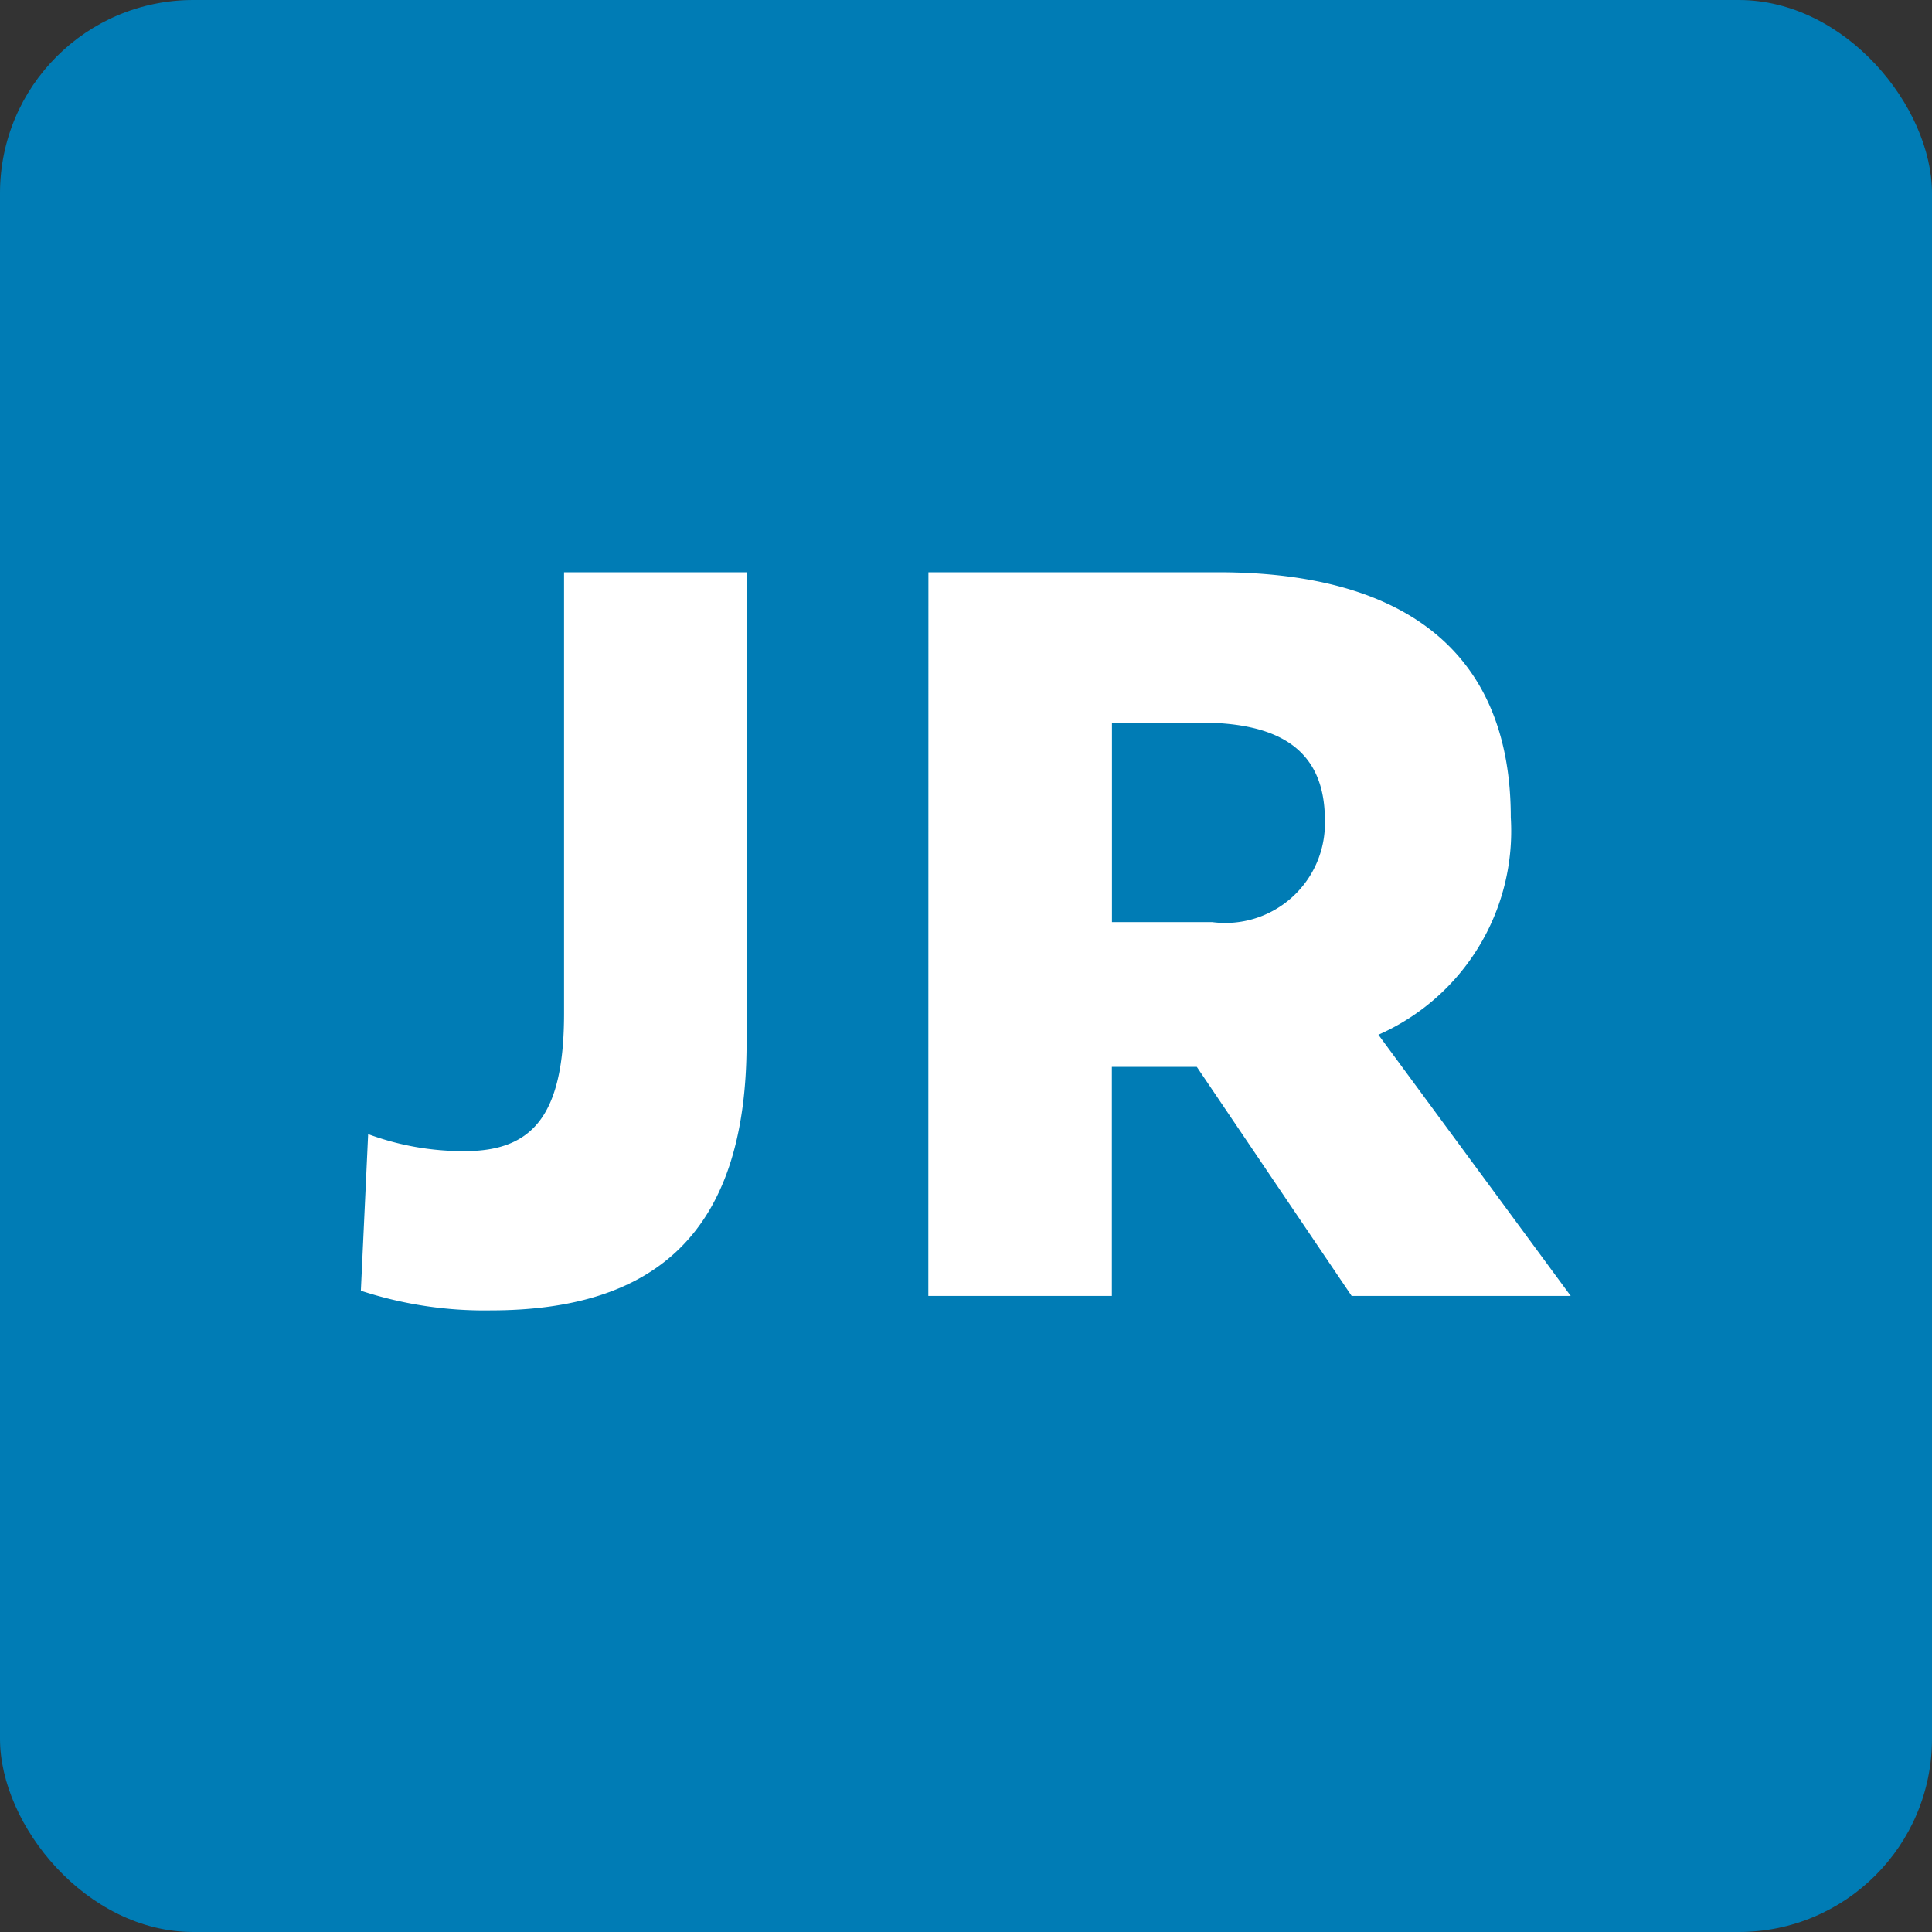
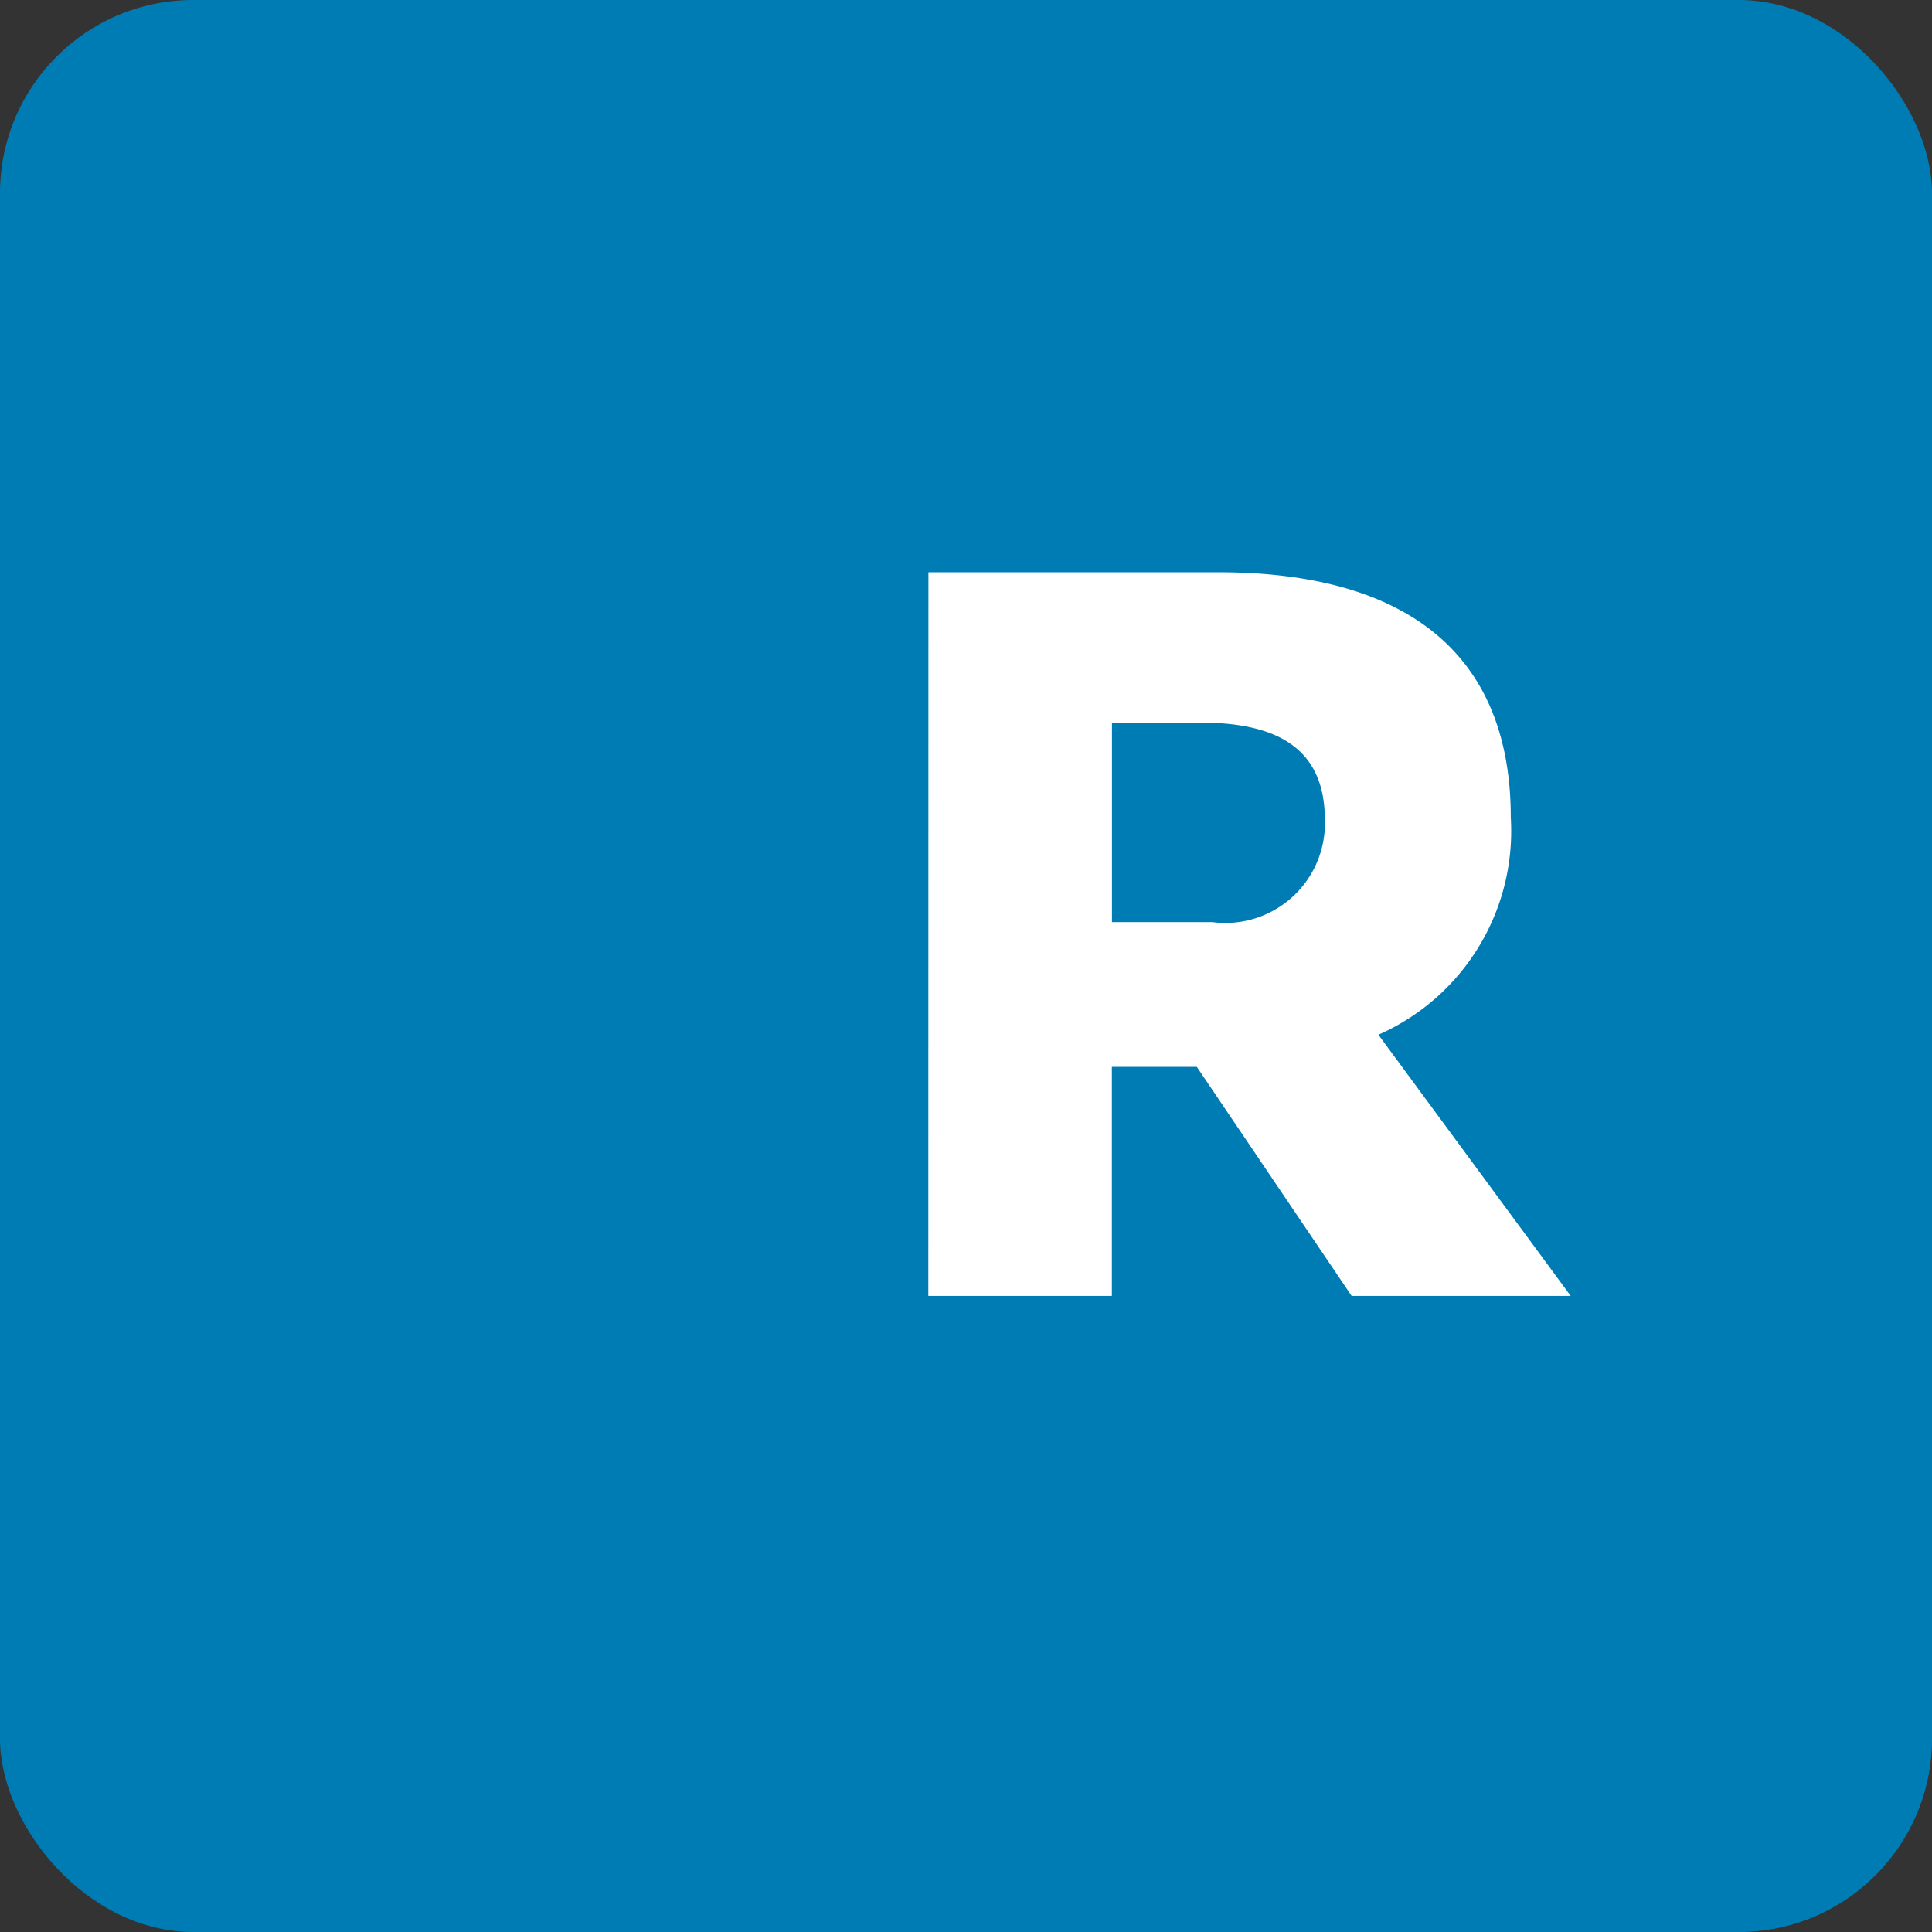
<svg xmlns="http://www.w3.org/2000/svg" viewBox="0 0 40 40">
  <rect x="0" y="0" width="40" height="40" fill="#333333" stroke="none" />
  <defs>
    <style>.cls-1{fill:#007cb5;}.cls-2{fill:#fff;}</style>
  </defs>
  <g id="レイヤー_2" data-name="レイヤー 2">
    <g id="レイヤー_1-2" data-name="レイヤー 1">
      <rect class="cls-1" width="40" height="40" rx="4" />
-       <path class="cls-2" d="M7.622,23.481a5.68,5.68,0,0,0,2,.352c1.407,0,2.056-.741,2.056-2.853V11.848h3.779v9.743c0,3.983-1.945,5.539-5.3,5.539a8.2,8.2,0,0,1-2.686-.407Z" />
      <path class="cls-2" d="M19.222,11.848h6c3.964,0,6.057,1.741,6.057,5.075a4.608,4.608,0,0,1-2.741,4.5l3.982,5.408H27.984l-3.205-4.742H23.02v4.742h-3.8Zm3.8,3.112v4.131h2.074a2.063,2.063,0,0,0,2.334-2.112c0-1.538-1.056-2.019-2.594-2.019Z" />
    </g>
  </g>
</svg>